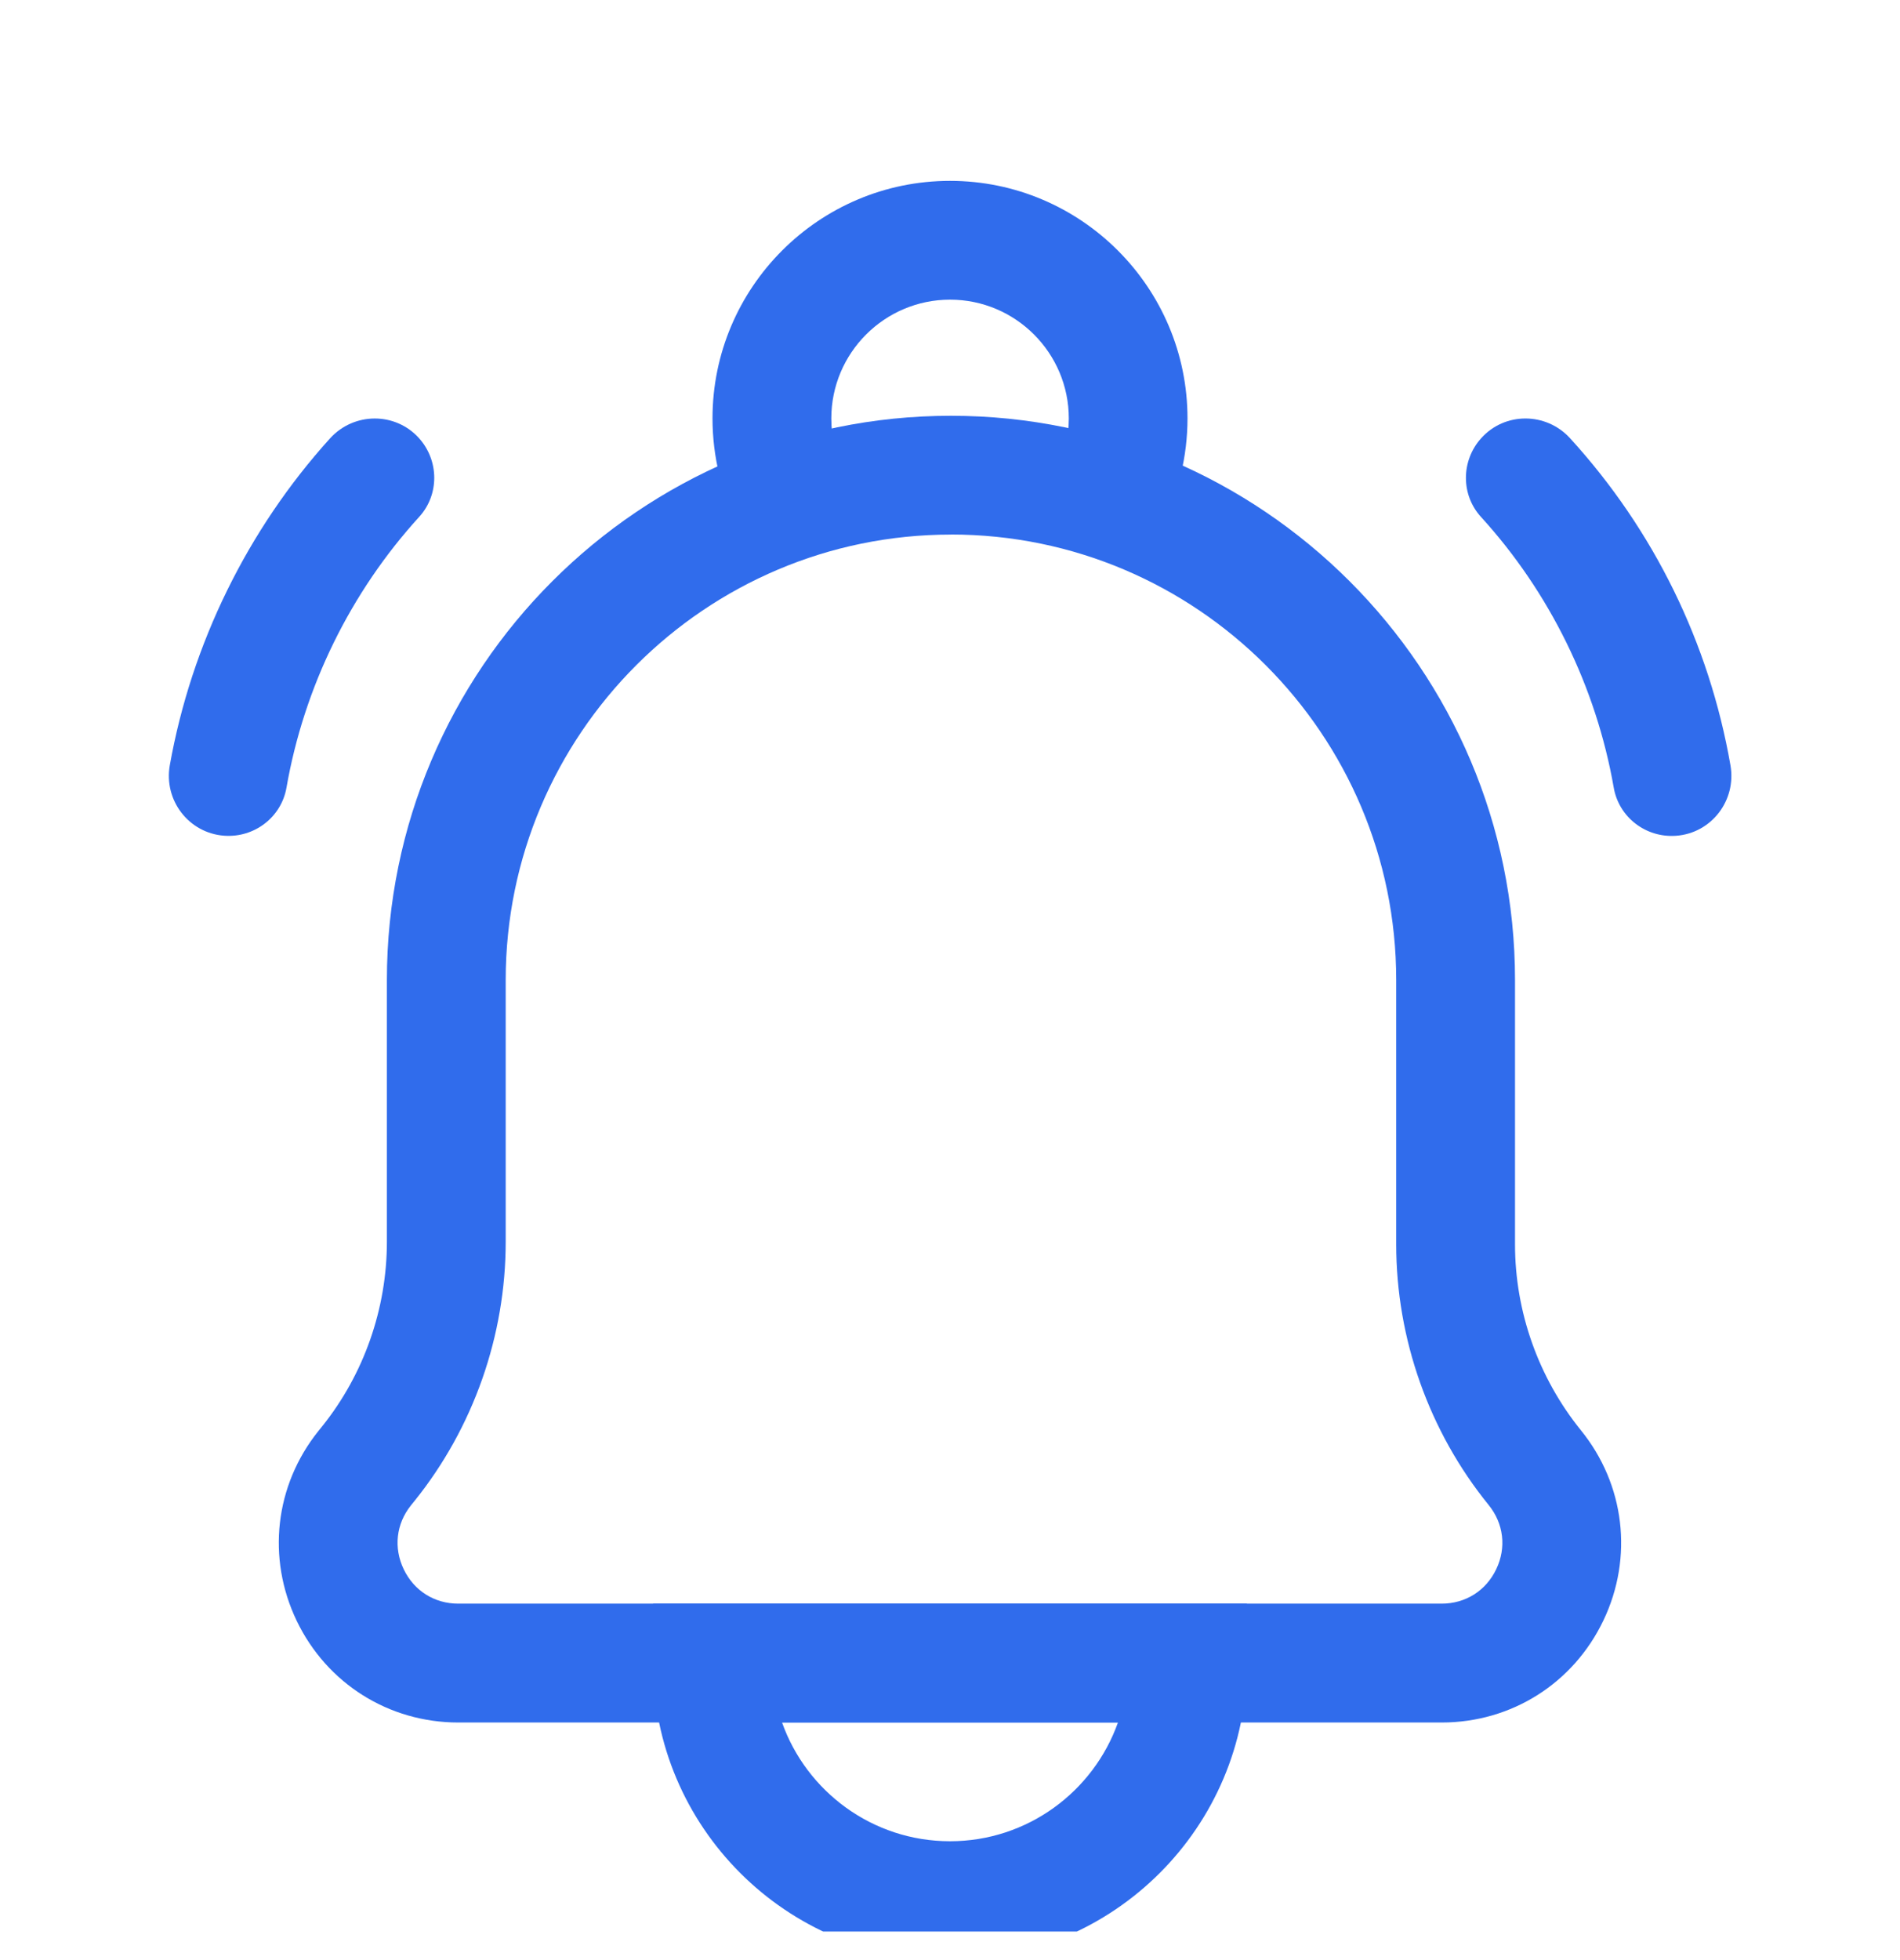
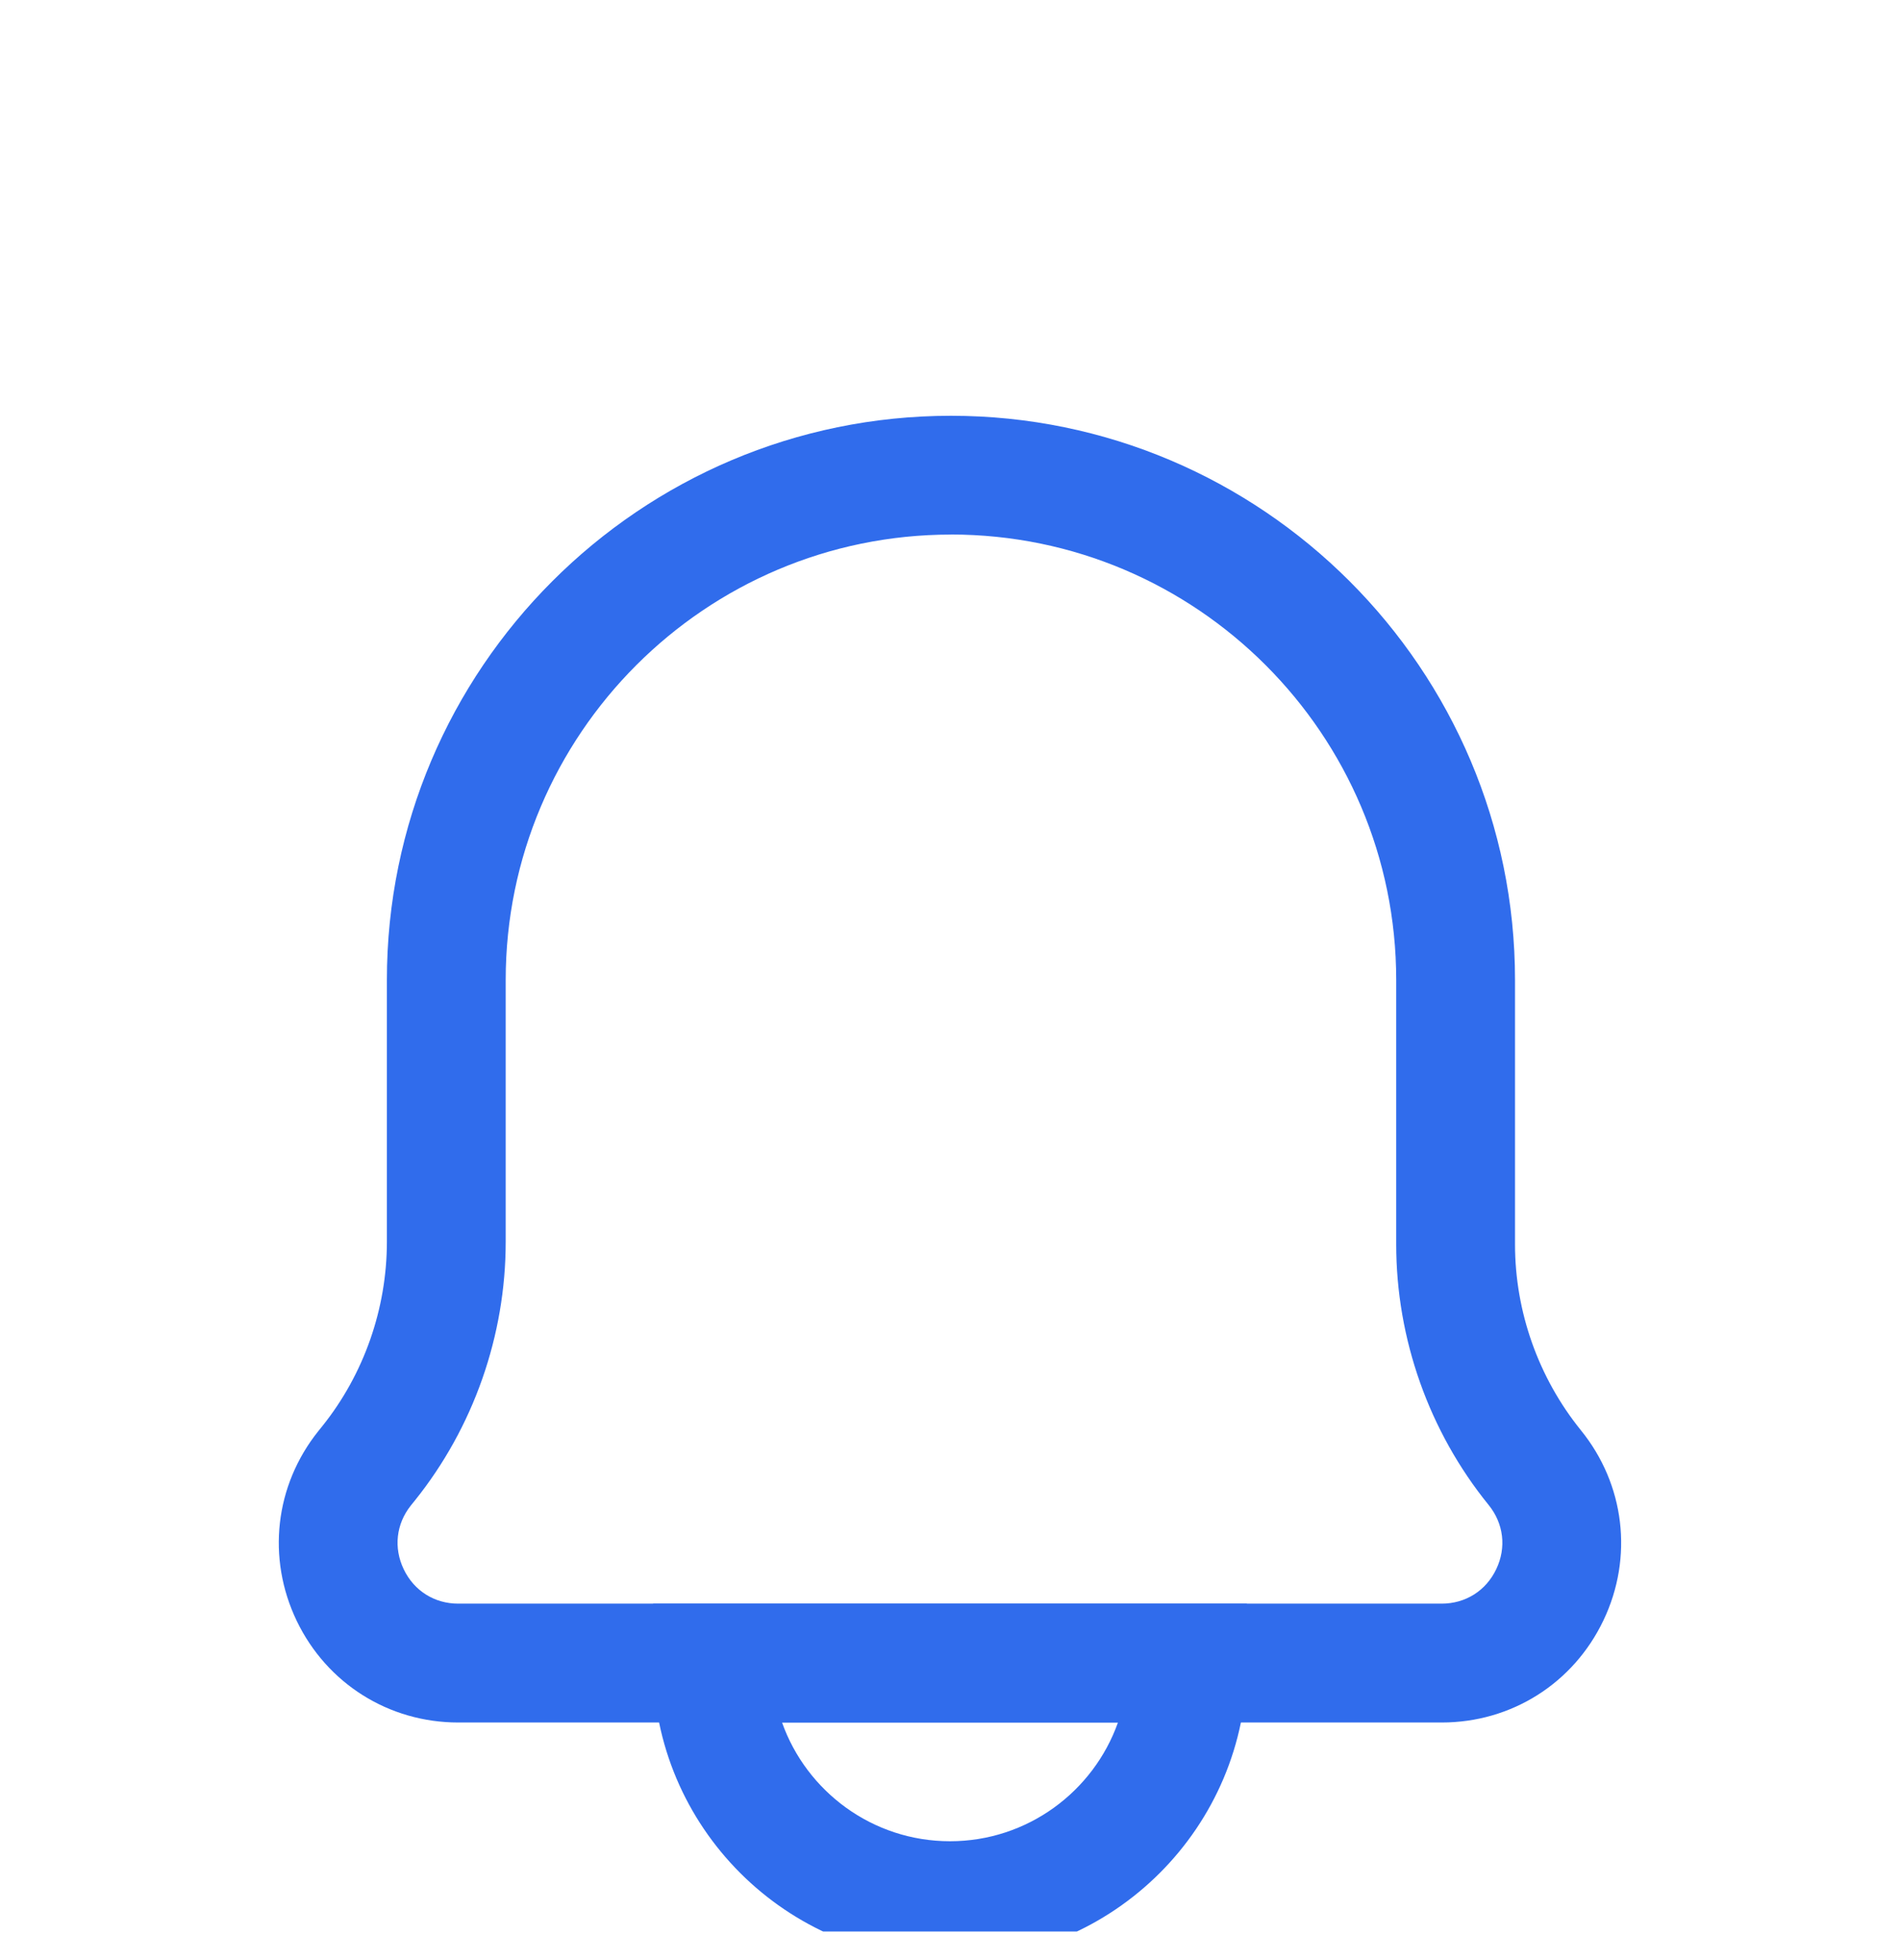
<svg xmlns="http://www.w3.org/2000/svg" width="32" height="33" viewBox="0 0 32 33" fill="none">
  <g clip-path="url(#clip0_9601_1174)">
    <path d="M24.281 29H7.719C6.548 29 5.505 28.344 4.997 27.288C4.49 26.231 4.629 25.008 5.362 24.093L5.429 24.01C6.129 23.136 6.516 22.032 6.516 20.907V16.5C6.516 11.262 10.778 7 16.016 7C21.254 7 25.516 11.262 25.516 16.5V20.949C25.516 22.085 25.911 23.196 26.625 24.079C27.365 24.991 27.512 26.218 27.006 27.279C26.5 28.34 25.457 29 24.281 29ZM16.017 9C11.881 9 8.517 12.364 8.517 16.5V20.907C8.517 22.485 7.974 24.033 6.987 25.263L6.92 25.346C6.672 25.656 6.626 26.059 6.8 26.421C6.974 26.783 7.317 26.999 7.718 26.999H24.28C24.682 26.999 25.027 26.782 25.2 26.418C25.374 26.055 25.325 25.65 25.072 25.338C24.068 24.101 23.515 22.541 23.515 20.948V16.499C23.515 12.363 20.151 8.999 16.015 8.999L16.017 9Z" fill="#306CEC" />
    <path d="M16 32.999C13.243 32.999 11 30.756 11 27.999V26.999H21V27.999C21 30.756 18.757 32.999 16 32.999ZM13.171 28.999C13.584 30.163 14.696 30.999 16 30.999C17.304 30.999 18.416 30.163 18.829 28.999H13.171Z" fill="#306CEC" />
-     <path d="M27.179 13.262C26.883 11.568 26.099 9.971 24.943 8.703C24.602 8.329 24.607 7.757 24.944 7.38L24.946 7.378C25.344 6.933 26.041 6.937 26.443 7.378C27.853 8.922 28.786 10.824 29.145 12.887C29.247 13.475 28.825 14.028 28.229 14.071H28.227C27.722 14.108 27.266 13.761 27.179 13.262Z" fill="#306CEC" />
-     <path d="M3.775 14.07C3.178 14.026 2.755 13.472 2.86 12.883C3.224 10.842 4.169 8.915 5.559 7.38C5.961 6.937 6.659 6.933 7.058 7.378C7.396 7.755 7.401 8.328 7.06 8.702C5.904 9.97 5.12 11.567 4.825 13.261C4.738 13.76 4.282 14.107 3.776 14.07H3.775Z" fill="#306CEC" />
-     <path d="M12.453 8.895C12.157 8.328 12 7.688 12 7.045C12 4.839 13.794 3.045 16 3.045C18.206 3.045 20 4.839 20 7.045C20 7.682 19.846 8.317 19.555 8.881L17.778 7.963C17.925 7.677 18.001 7.368 18.001 7.045C18.001 5.942 17.104 5.045 16.001 5.045C14.898 5.045 14.001 5.942 14.001 7.045C14.001 7.372 14.077 7.682 14.227 7.968L12.455 8.895H12.453Z" fill="#306CEC" />
  </g>
  <defs>
    <clipPath id="clip0_9601_1174">
      <rect width="32" height="32.042" fill="white" transform="translate(0 0.477)" />
    </clipPath>
  </defs>
</svg>